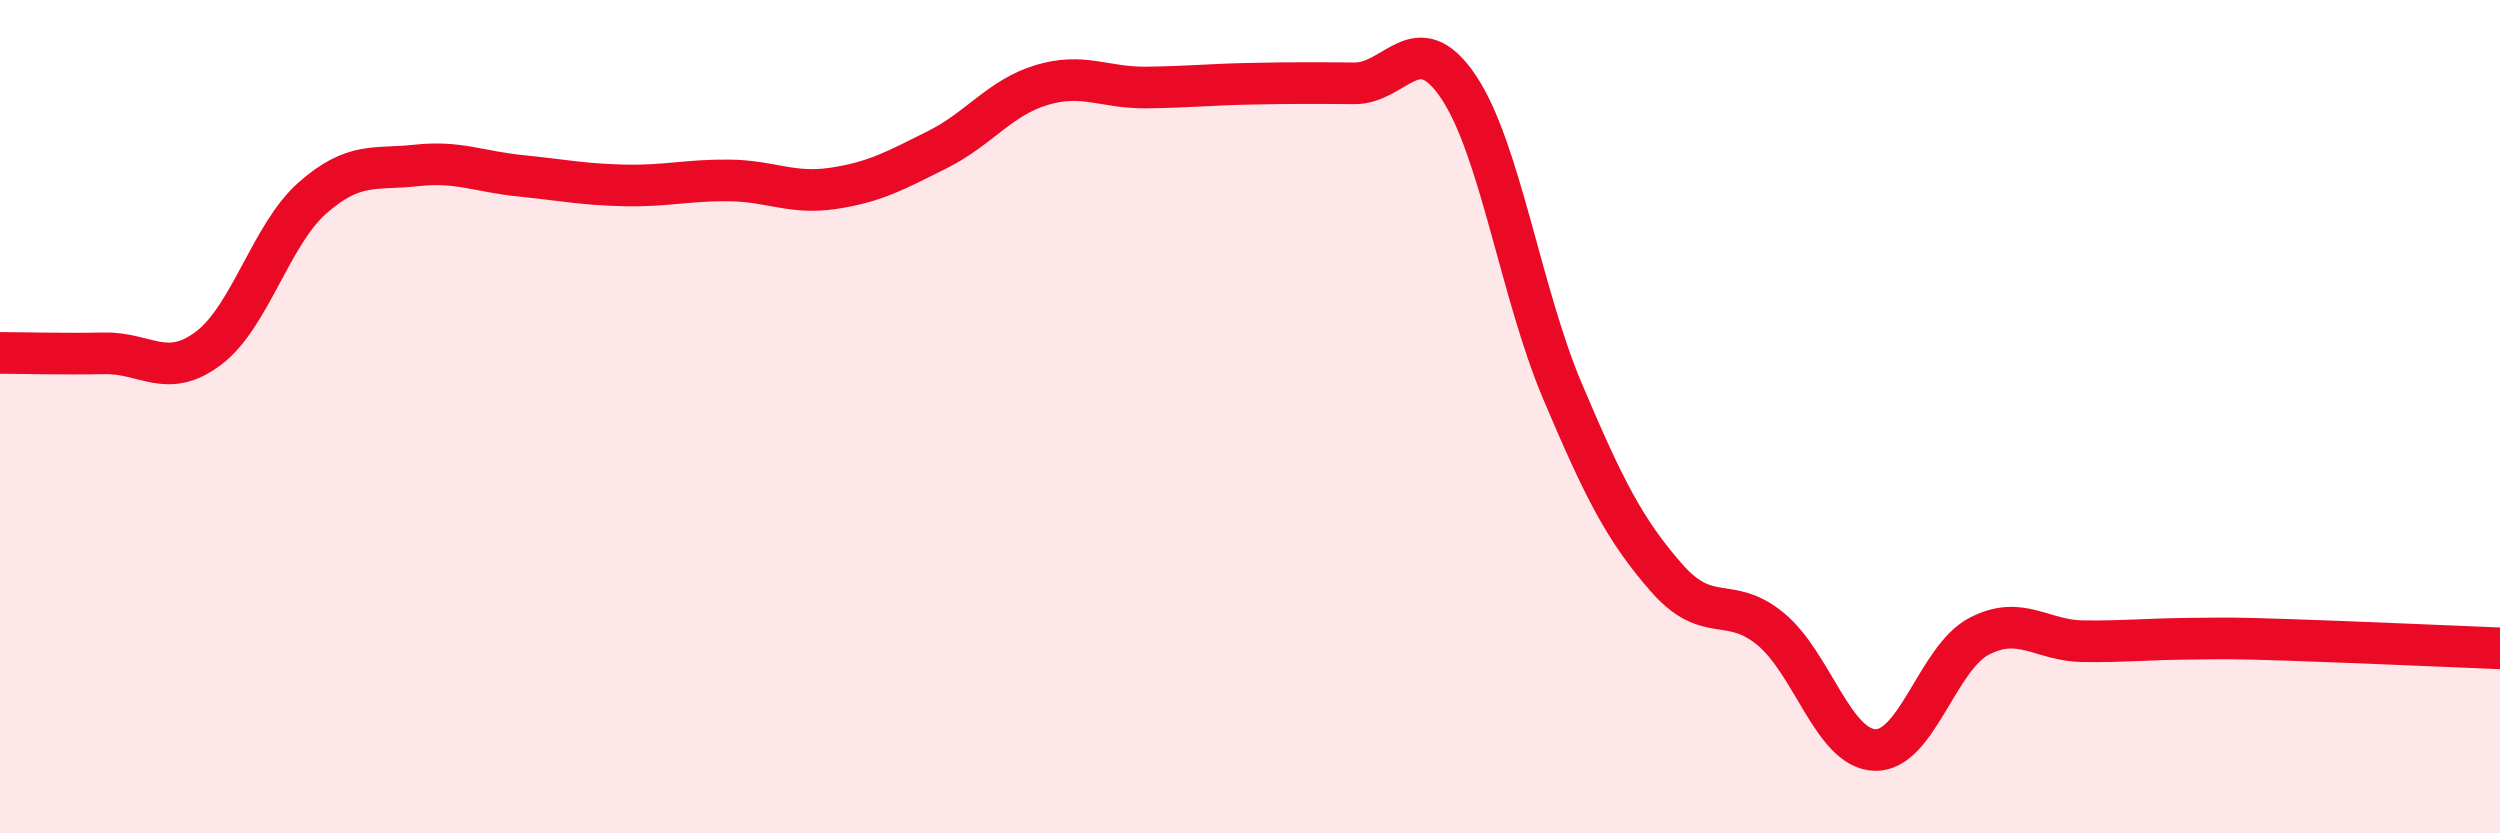
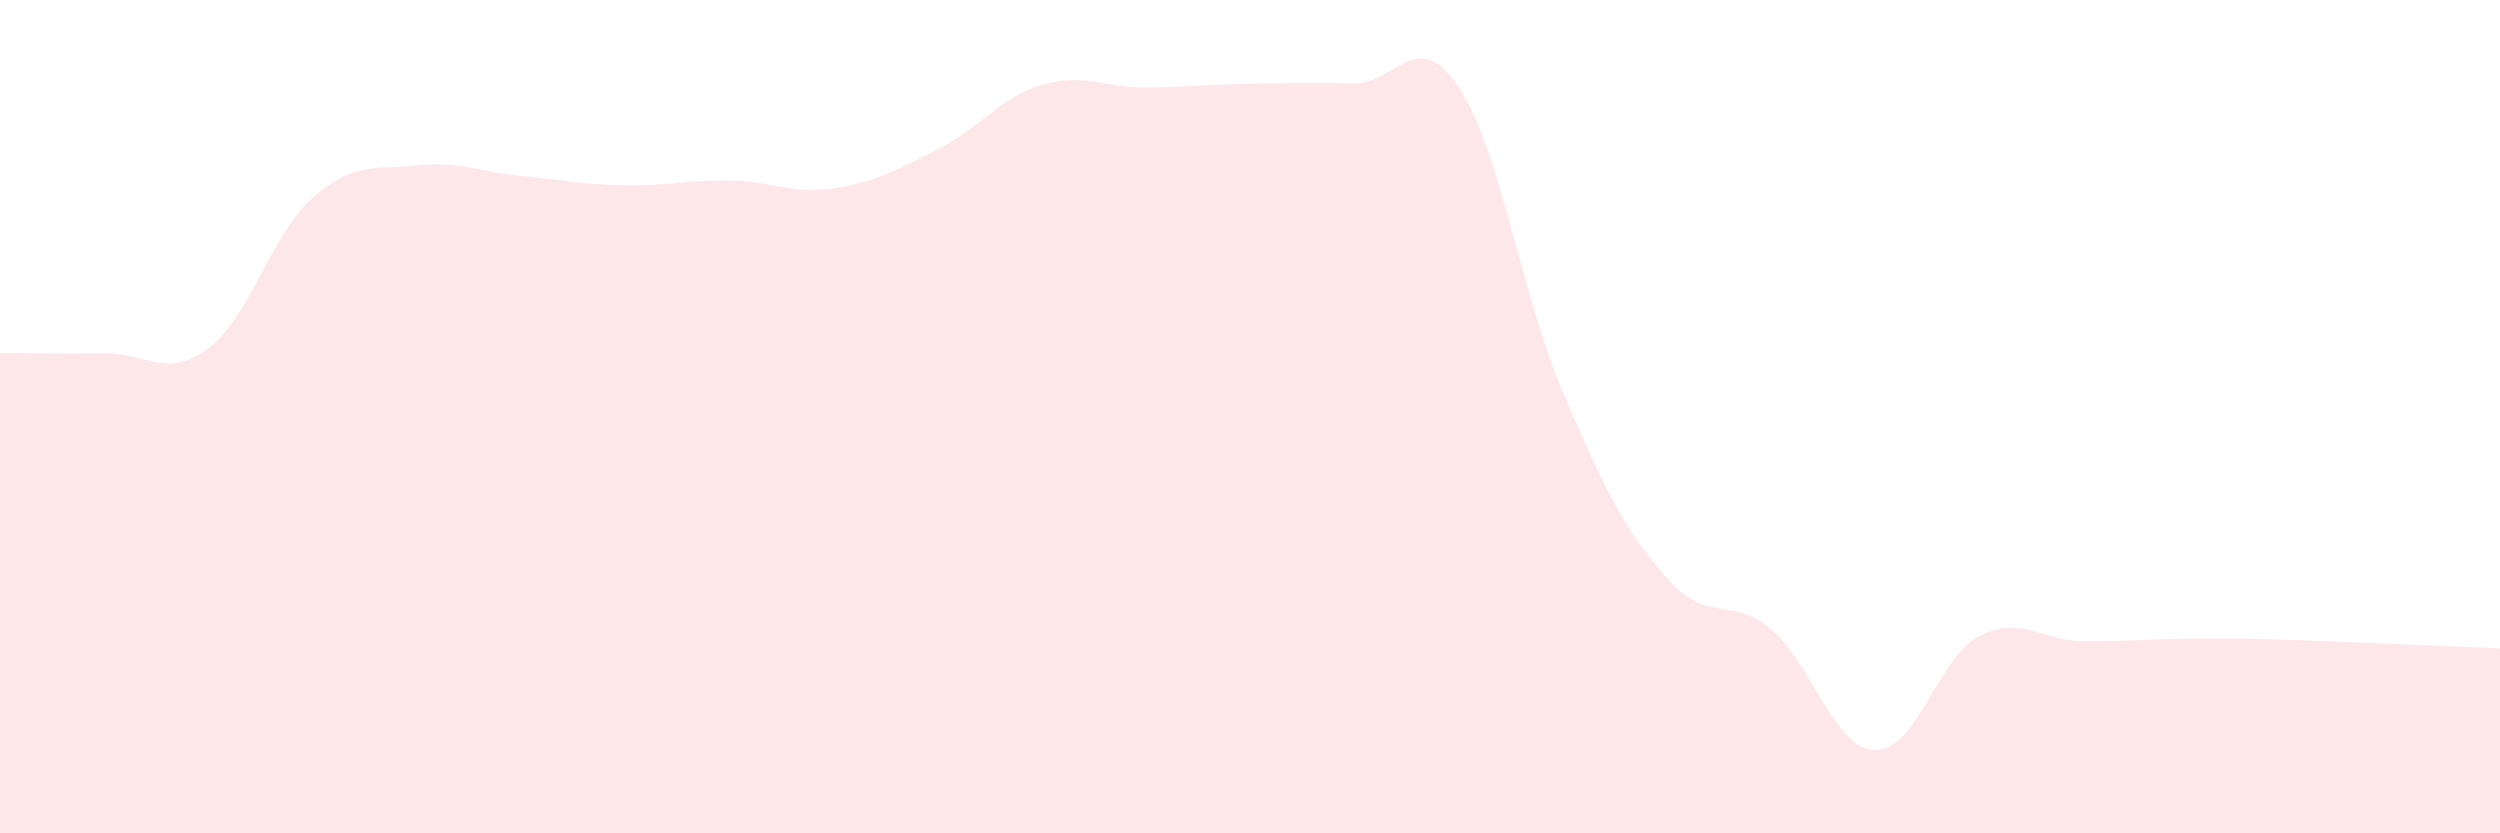
<svg xmlns="http://www.w3.org/2000/svg" width="60" height="20" viewBox="0 0 60 20">
  <path d="M 0,8.47 C 0.5,8.47 1.5,8.5 2.5,8.48 C 3.5,8.46 4,9.11 5,8.36 C 6,7.61 6.5,5.63 7.5,4.75 C 8.5,3.87 9,4.08 10,3.97 C 11,3.86 11.5,4.12 12.5,4.22 C 13.5,4.32 14,4.43 15,4.45 C 16,4.47 16.5,4.32 17.5,4.33 C 18.5,4.34 19,4.67 20,4.52 C 21,4.37 21.5,4.09 22.5,3.59 C 23.5,3.09 24,2.34 25,2.04 C 26,1.74 26.5,2.11 27.5,2.1 C 28.5,2.09 29,2.03 30,2.01 C 31,1.99 31.5,1.99 32.5,2 C 33.5,2.01 34,0.6 35,2.08 C 36,3.56 36.5,7.03 37.5,9.39 C 38.5,11.75 39,12.73 40,13.87 C 41,15.01 41.5,14.27 42.5,15.1 C 43.5,15.93 44,17.97 45,18 C 46,18.03 46.5,15.79 47.5,15.27 C 48.5,14.75 49,15.38 50,15.39 C 51,15.4 51.5,15.34 52.5,15.33 C 53.5,15.32 53.5,15.31 55,15.36 C 56.5,15.41 59,15.52 60,15.56L60 20L0 20Z" fill="#EB0A25" opacity="0.1" stroke-linecap="round" stroke-linejoin="round" />
-   <path d="M 0,8.47 C 0.5,8.47 1.5,8.5 2.5,8.48 C 3.5,8.46 4,9.11 5,8.36 C 6,7.61 6.5,5.63 7.5,4.75 C 8.5,3.87 9,4.08 10,3.97 C 11,3.86 11.5,4.12 12.5,4.22 C 13.5,4.32 14,4.43 15,4.45 C 16,4.47 16.5,4.32 17.5,4.33 C 18.5,4.34 19,4.67 20,4.52 C 21,4.37 21.5,4.09 22.5,3.59 C 23.5,3.09 24,2.34 25,2.04 C 26,1.74 26.5,2.11 27.5,2.1 C 28.5,2.09 29,2.03 30,2.01 C 31,1.99 31.5,1.99 32.5,2 C 33.5,2.01 34,0.6 35,2.08 C 36,3.56 36.5,7.03 37.5,9.39 C 38.5,11.75 39,12.73 40,13.87 C 41,15.01 41.5,14.27 42.5,15.1 C 43.5,15.93 44,17.97 45,18 C 46,18.03 46.5,15.79 47.5,15.27 C 48.5,14.75 49,15.38 50,15.39 C 51,15.4 51.5,15.34 52.5,15.33 C 53.5,15.32 53.5,15.31 55,15.36 C 56.5,15.41 59,15.52 60,15.56" stroke="#EB0A25" stroke-width="1" fill="none" stroke-linecap="round" stroke-linejoin="round" />
</svg>